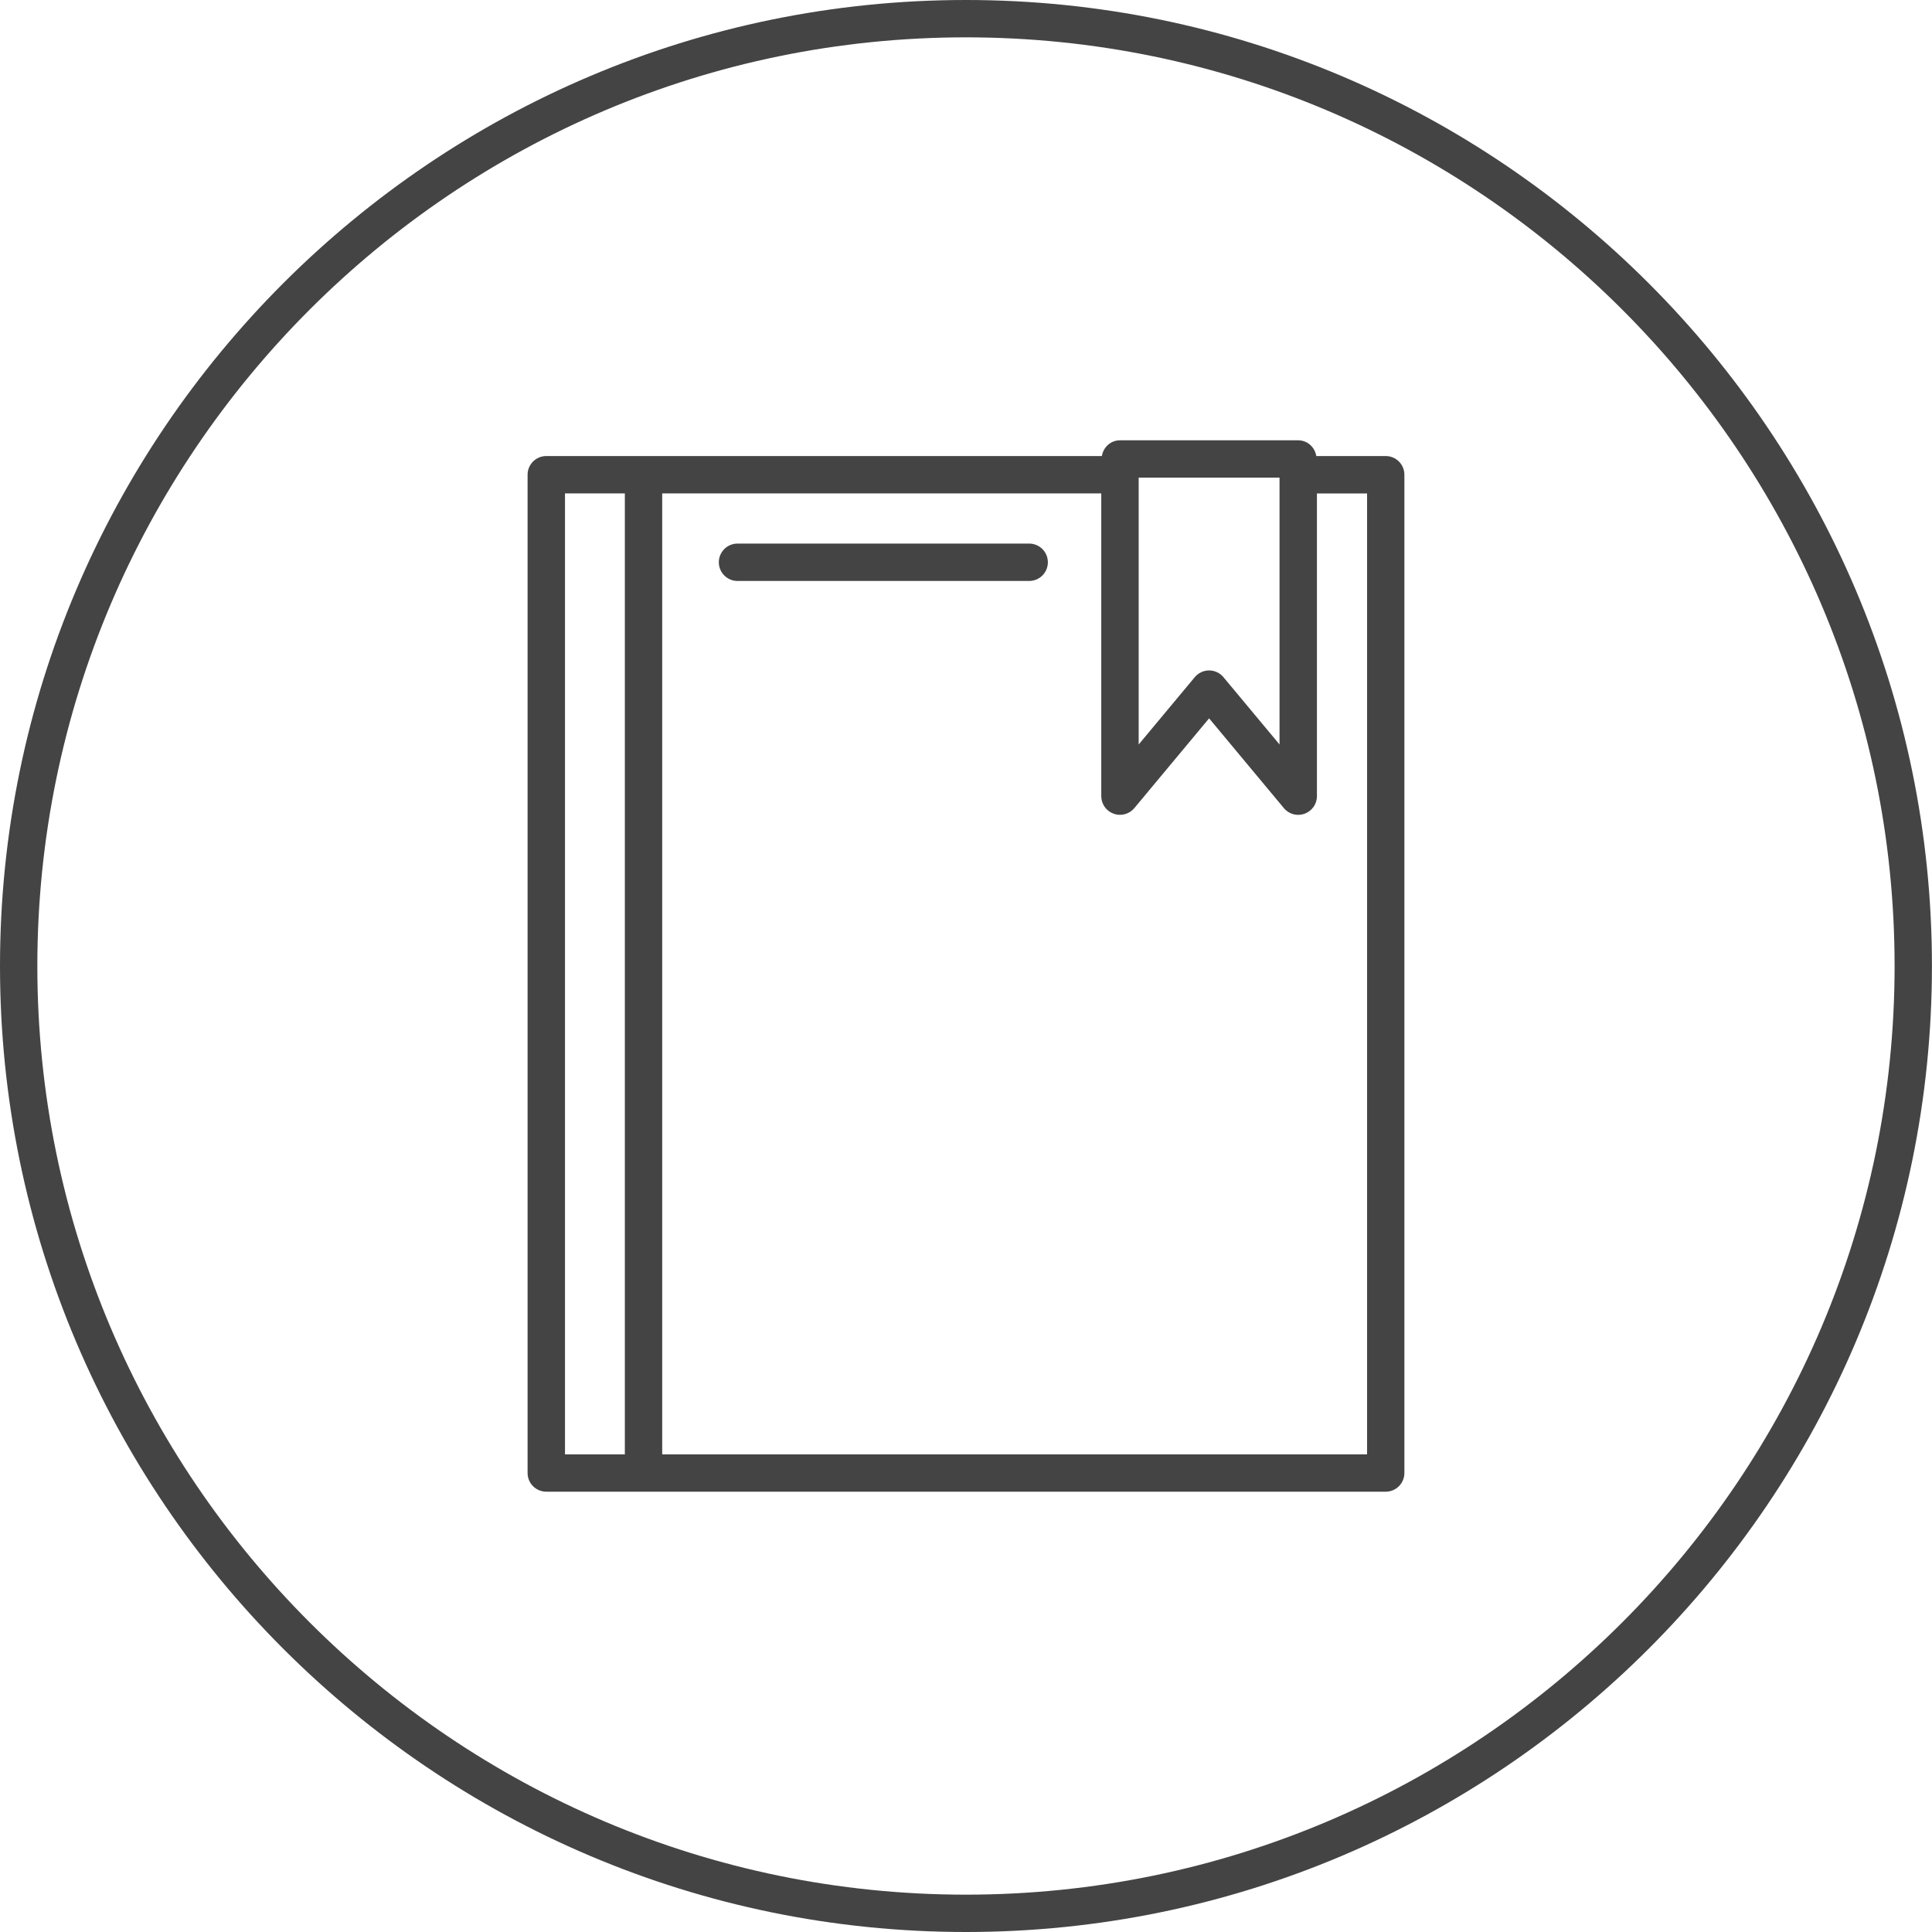
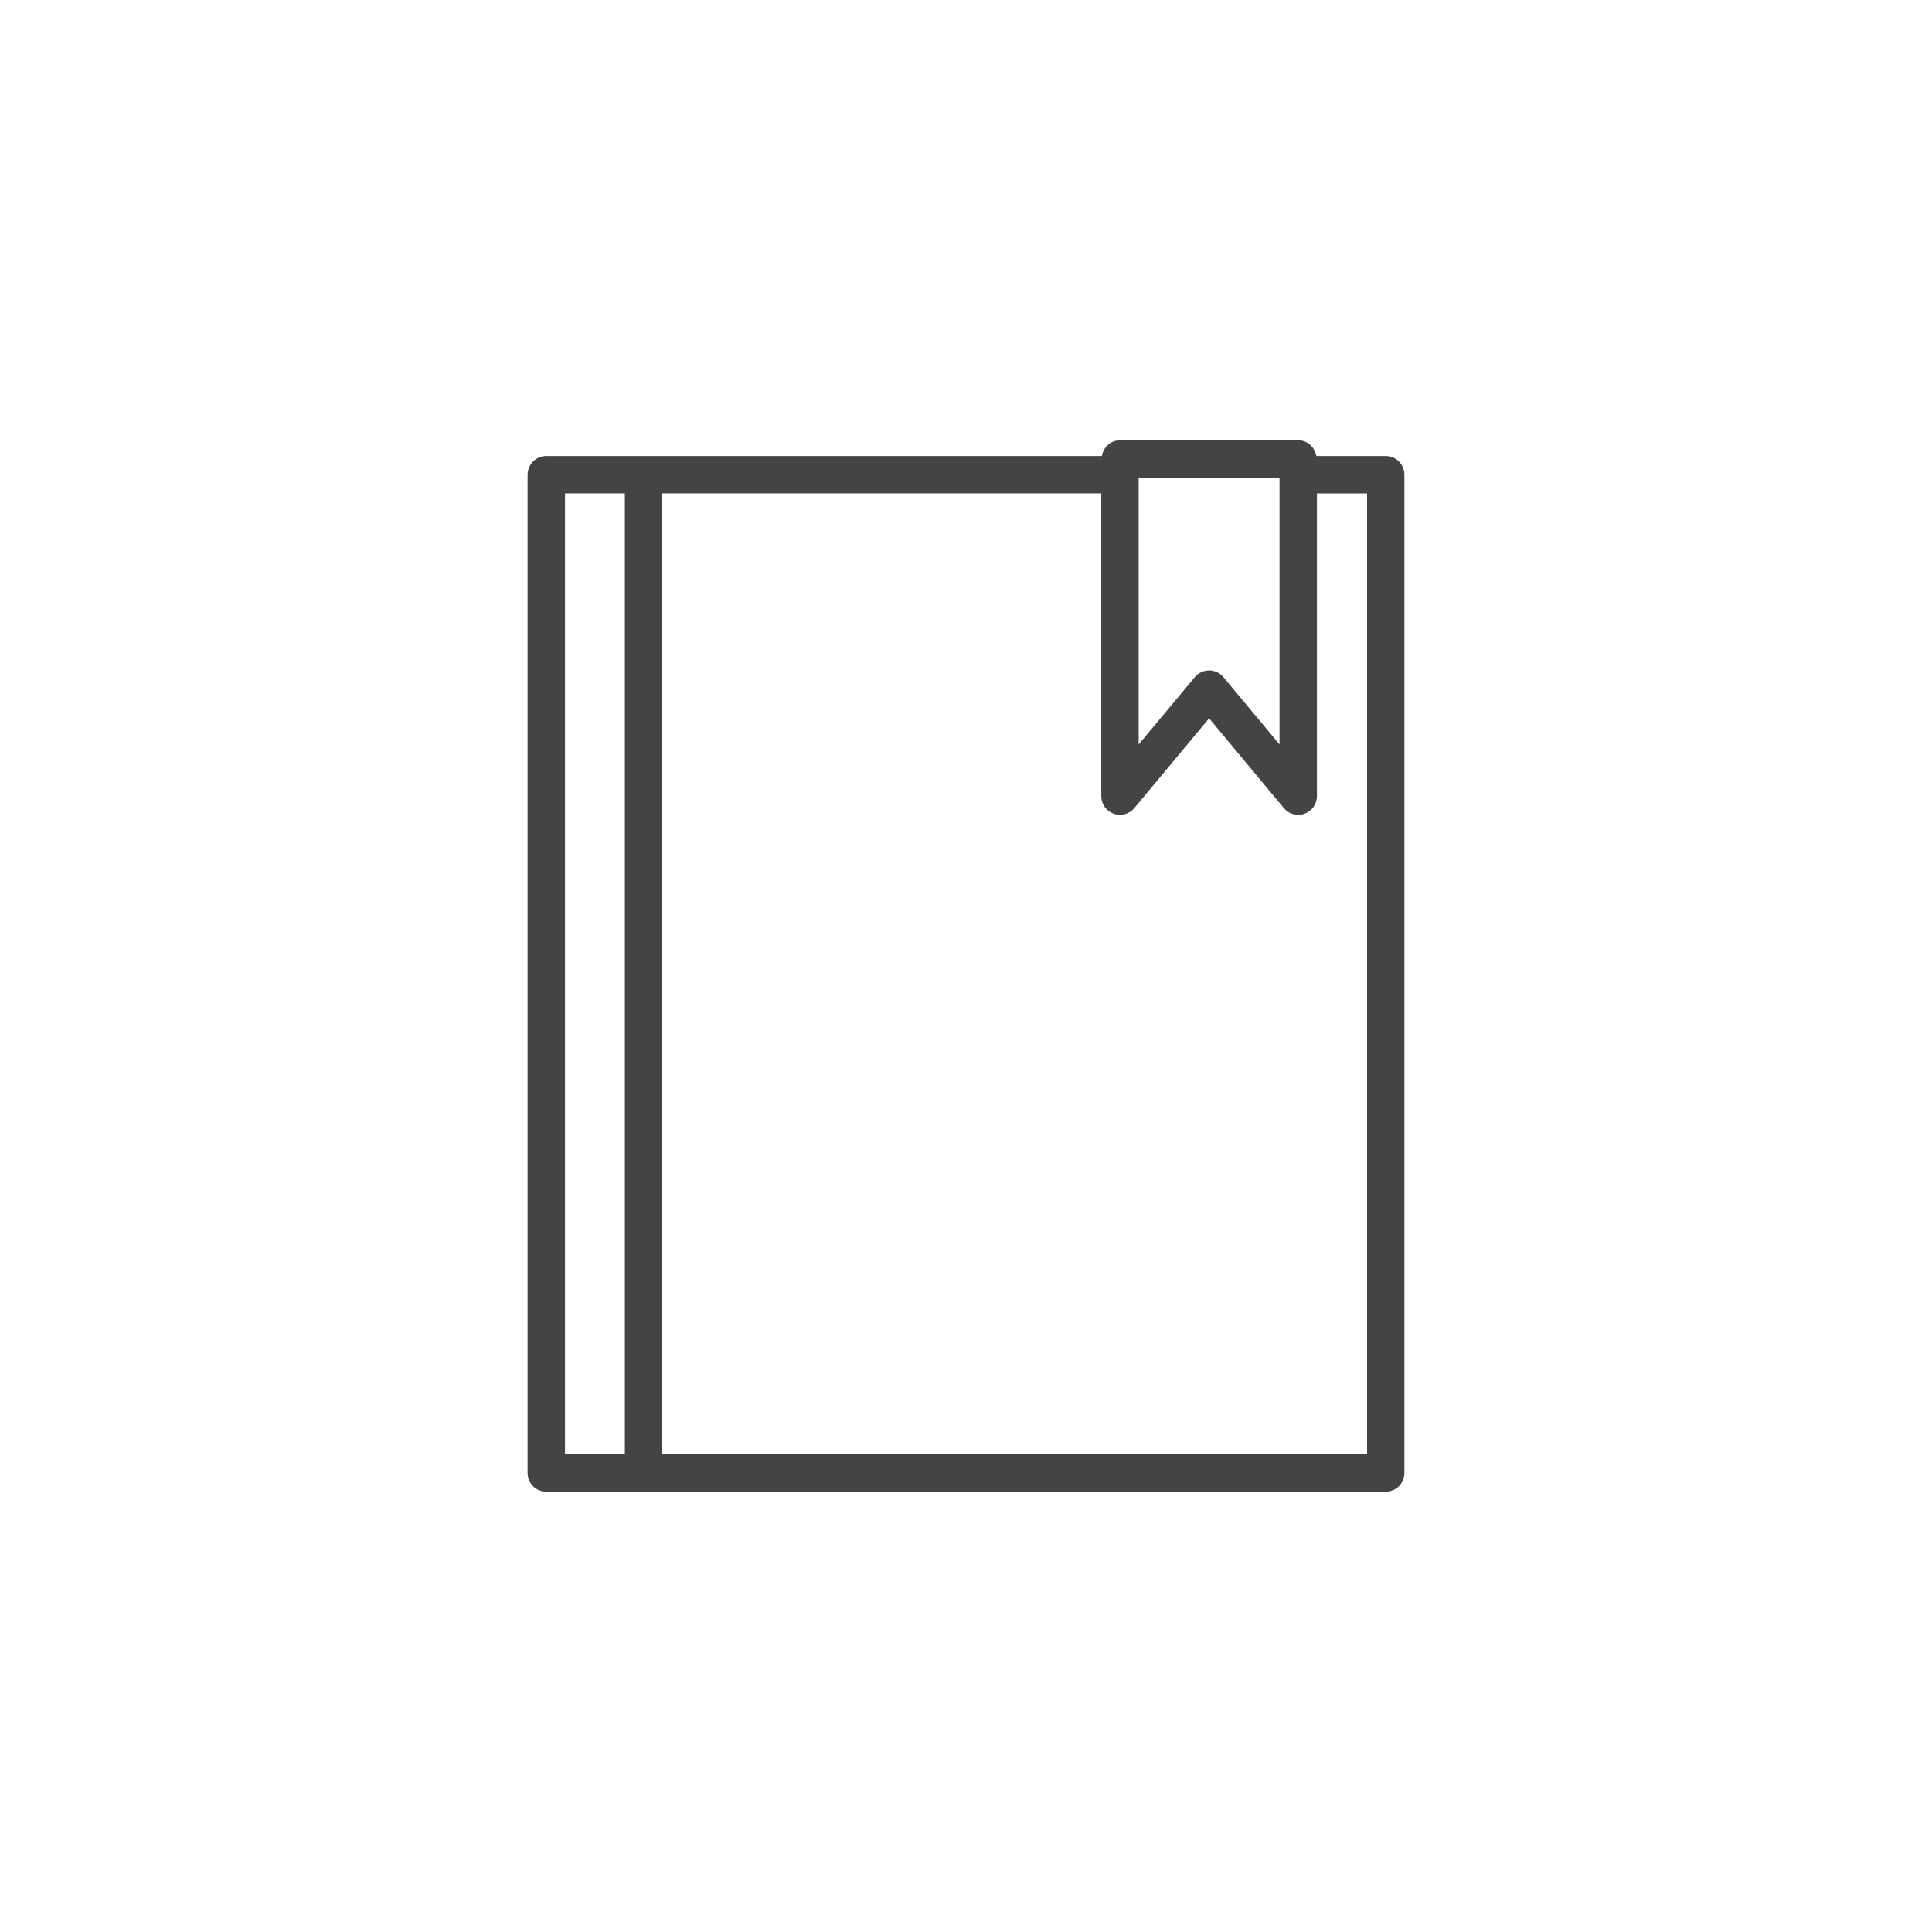
<svg xmlns="http://www.w3.org/2000/svg" version="1.1" width="64" height="64" viewBox="0 0 64 64">
  <title>in-depth-report2</title>
  <path fill="#444" d="M45.904 15.107h-2.3c-0.049-0.293-0.292-0.521-0.599-0.521h-5.905c-0.307 0-0.551 0.228-0.599 0.521h-18.405c-0.342 0-0.619 0.277-0.619 0.619v33.069c0 0.342 0.277 0.619 0.619 0.619h27.807c0.342 0 0.619-0.277 0.619-0.619v-33.069c0.001-0.342-0.277-0.619-0.618-0.619zM37.719 15.823h4.667v8.839l-1.858-2.23c-0.117-0.141-0.292-0.223-0.475-0.223s-0.358 0.082-0.475 0.223l-1.858 2.23v-8.839zM20.699 48.177h-1.983v-31.832h1.983v31.832zM45.285 48.177h-23.349v-31.832h14.545v10.028c0 0.261 0.163 0.493 0.409 0.582s0.52 0.014 0.686-0.185l2.477-2.974 2.477 2.974c0.12 0.143 0.295 0.223 0.475 0.223 0.071 0 0.141-0.013 0.211-0.037 0.245-0.089 0.409-0.321 0.409-0.582v-10.028h1.661v31.832z" />
-   <path fill="#444" d="M34.093 18.007h-9.662c-0.342 0-0.619 0.277-0.619 0.619s0.277 0.619 0.619 0.619h9.662c0.342 0 0.619-0.277 0.619-0.619s-0.277-0.619-0.619-0.619z" />
-   <path fill="#444" d="M31.998 0c-17.644 0-31.998 14.355-31.998 32s14.354 32 31.998 32c17.645 0 32-14.355 32-32s-14.355-32-32-32zM31.998 62.763c-16.961 0-30.761-13.8-30.761-30.763s13.8-30.763 30.761-30.763c16.962 0 30.763 13.8 30.763 30.763s-13.8 30.763-30.763 30.763z" />
</svg>